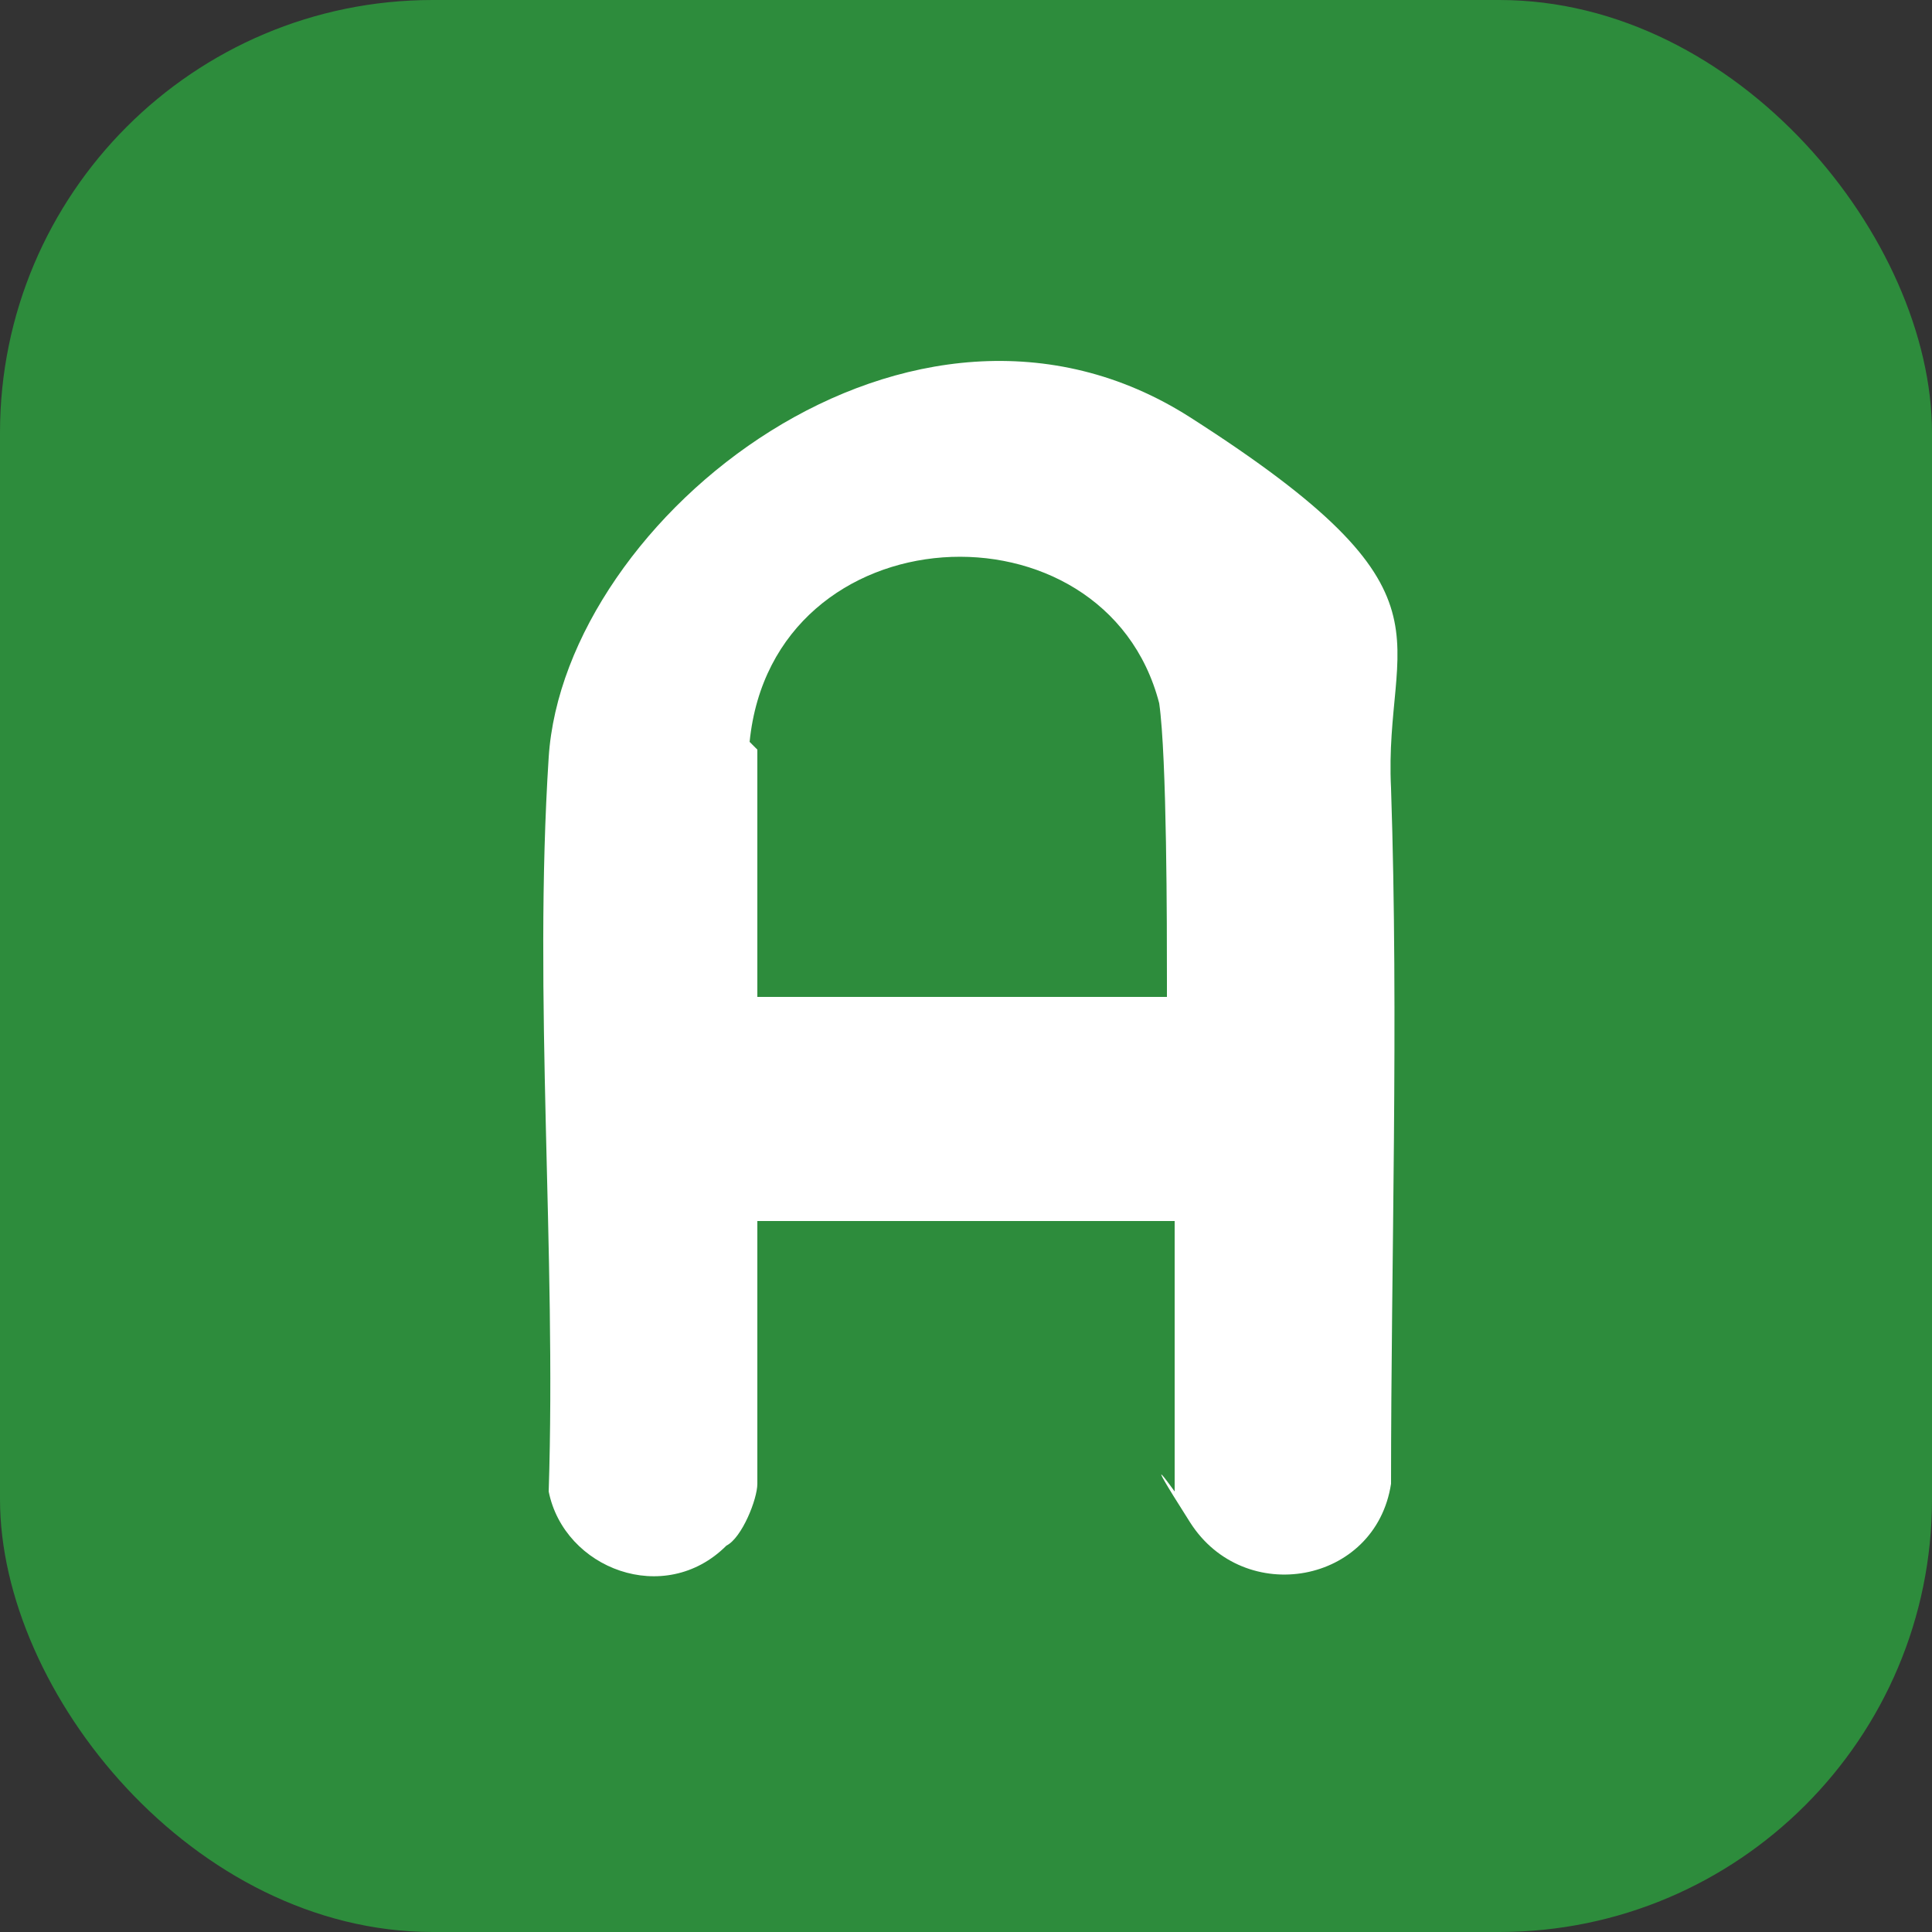
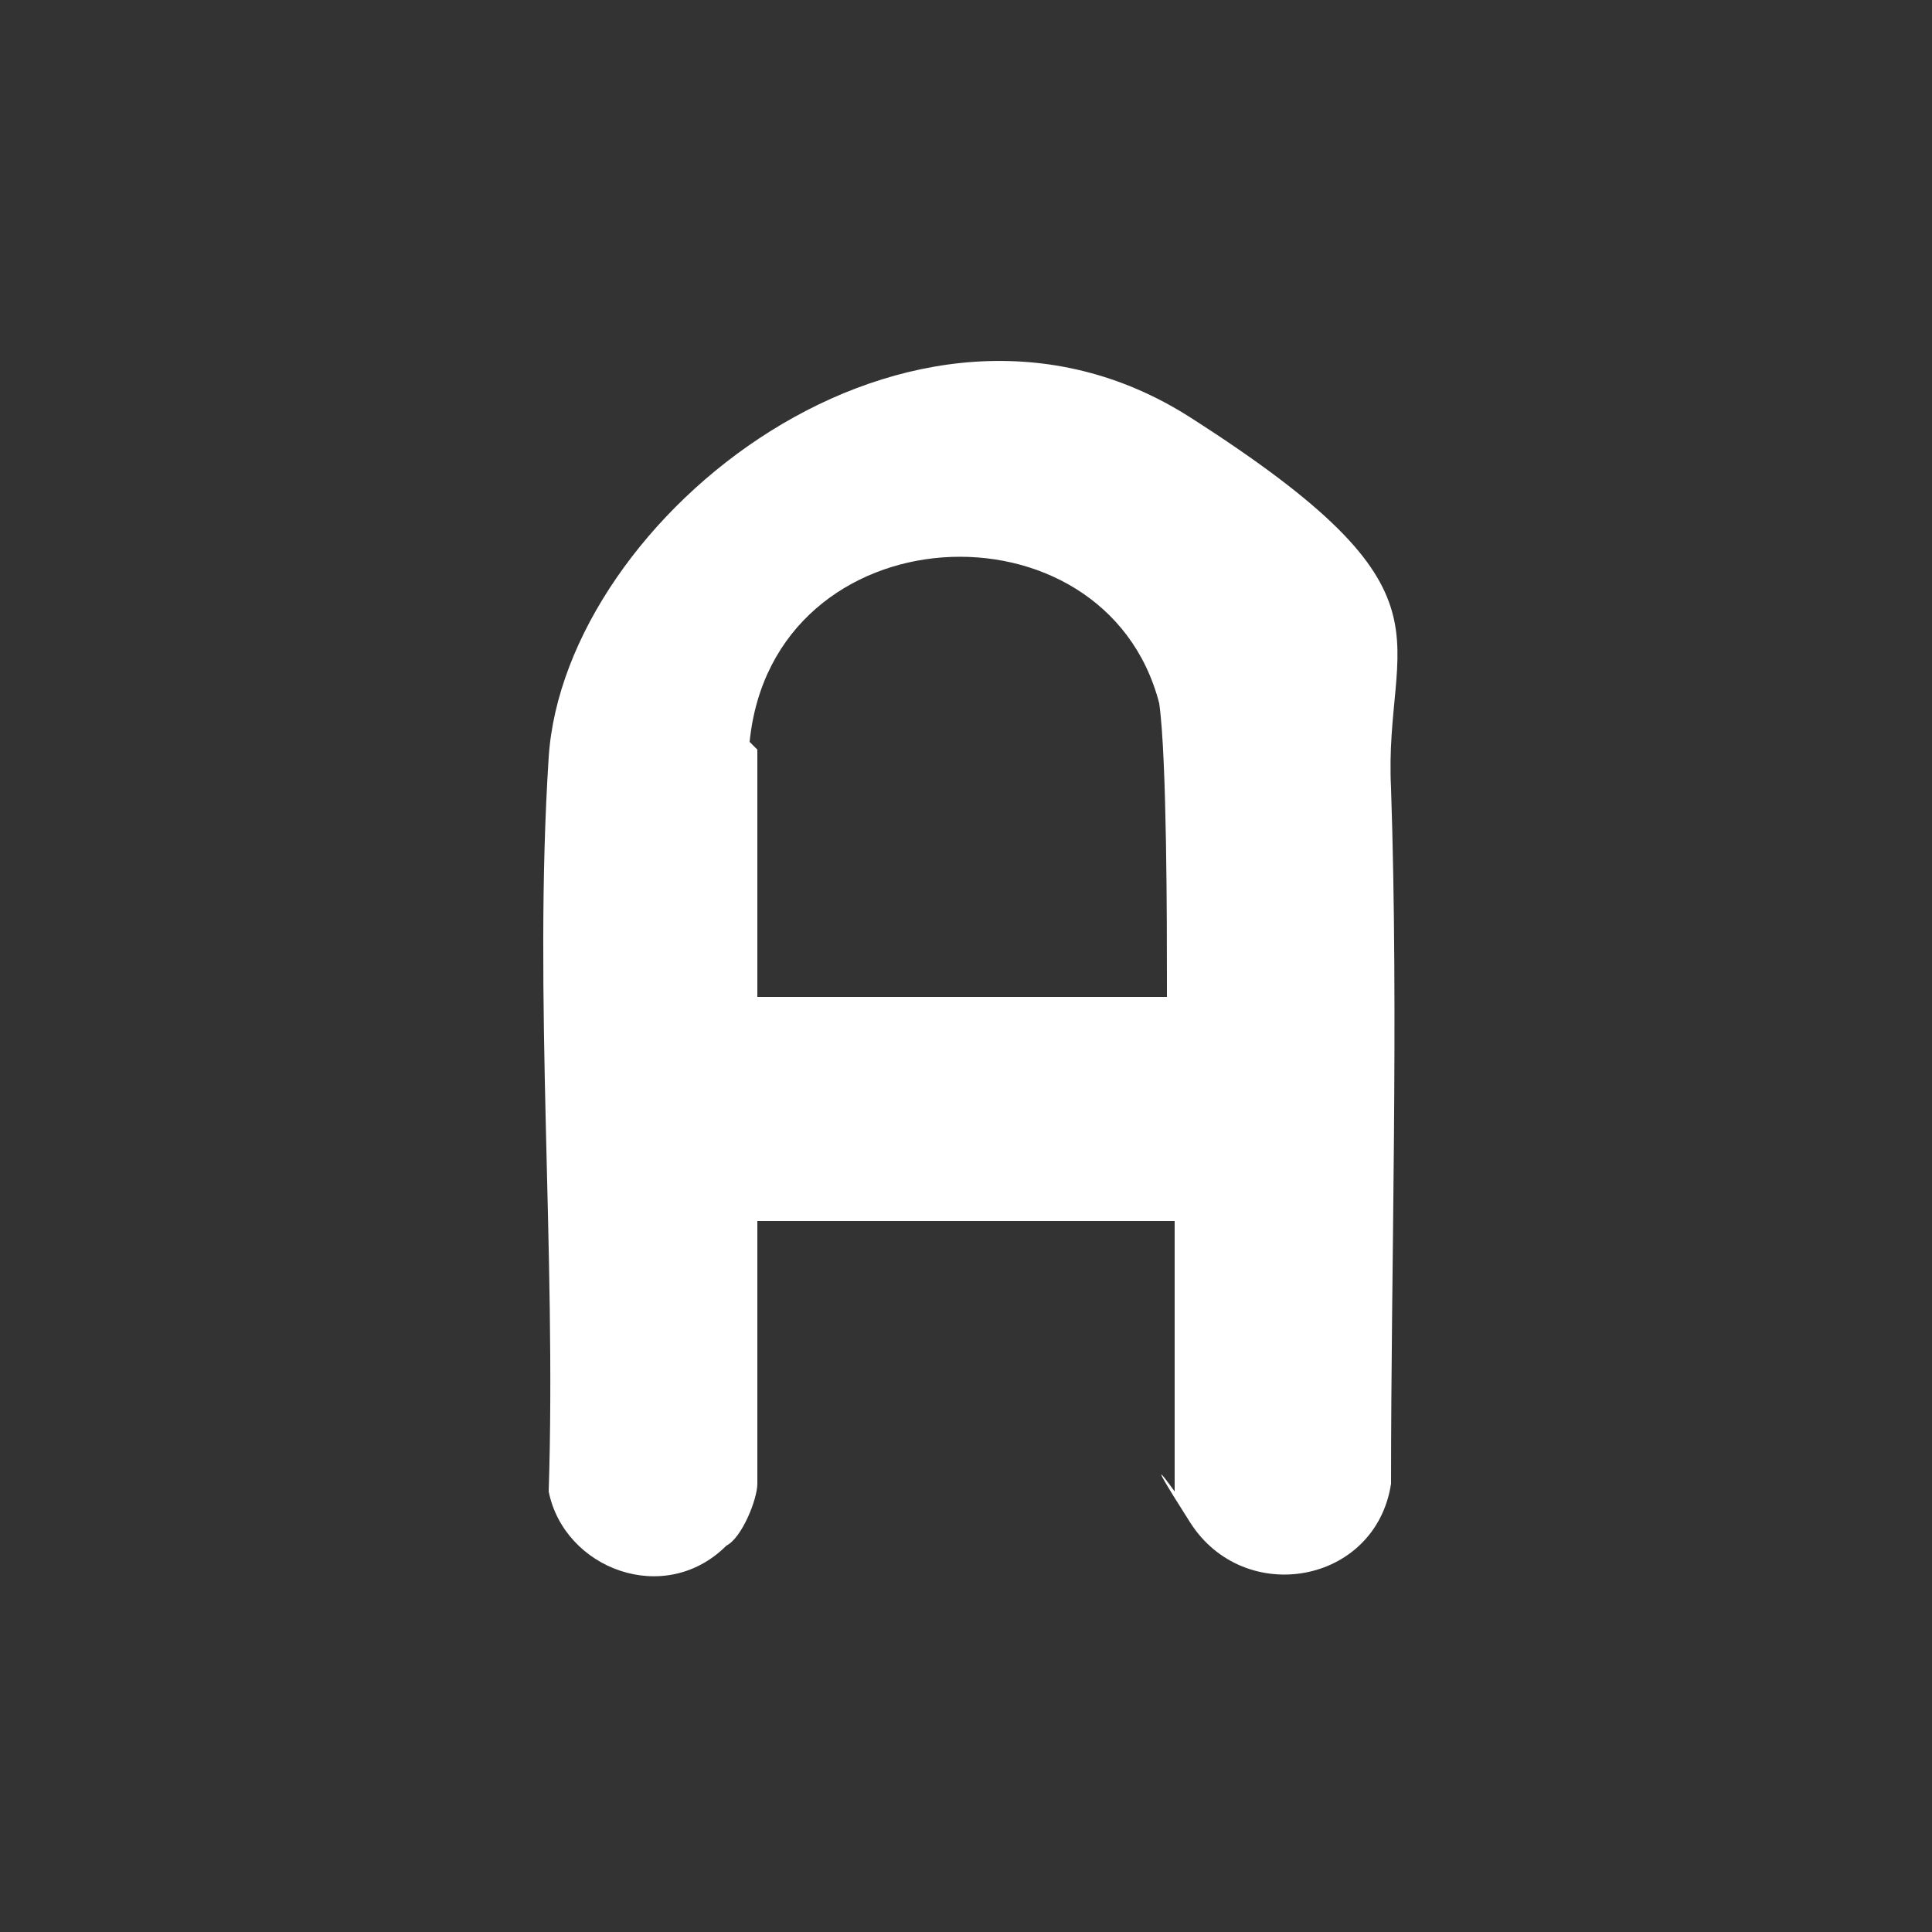
<svg xmlns="http://www.w3.org/2000/svg" id="_レイヤー_1" data-name="レイヤー_1" version="1.1" viewBox="0 0 25 25">
  <rect x="0" y="0" width="25" height="25" fill="#333333" stroke="none" />
  <defs>
    <style>
      .st0 {
        fill: #2d8c3c;
      }

      .st1 {
        fill: #fff;
      }
    </style>
  </defs>
-   <rect class="st0" width="25" height="25" rx="5.6" ry="5.6" />
  <path class="st1" d="M15.2,15.8h-5.4v3.4c0,.2-.2.7-.4.8-.8.8-2.1.3-2.3-.7.1-3.1-.2-6.4,0-9.5s4.7-6.7,8.3-4.4,2.5,2.8,2.6,4.8c.1,3,0,6.1,0,9-.2,1.3-1.9,1.6-2.6.5s-.2-.4-.2-.4v-3.5ZM9.8,9.7v3.2h0c0,0,5.3,0,5.3,0,0,0,0,0,0-.2,0-.7,0-2.9-.1-3.6-.7-2.7-5-2.5-5.3.5Z" />
</svg>